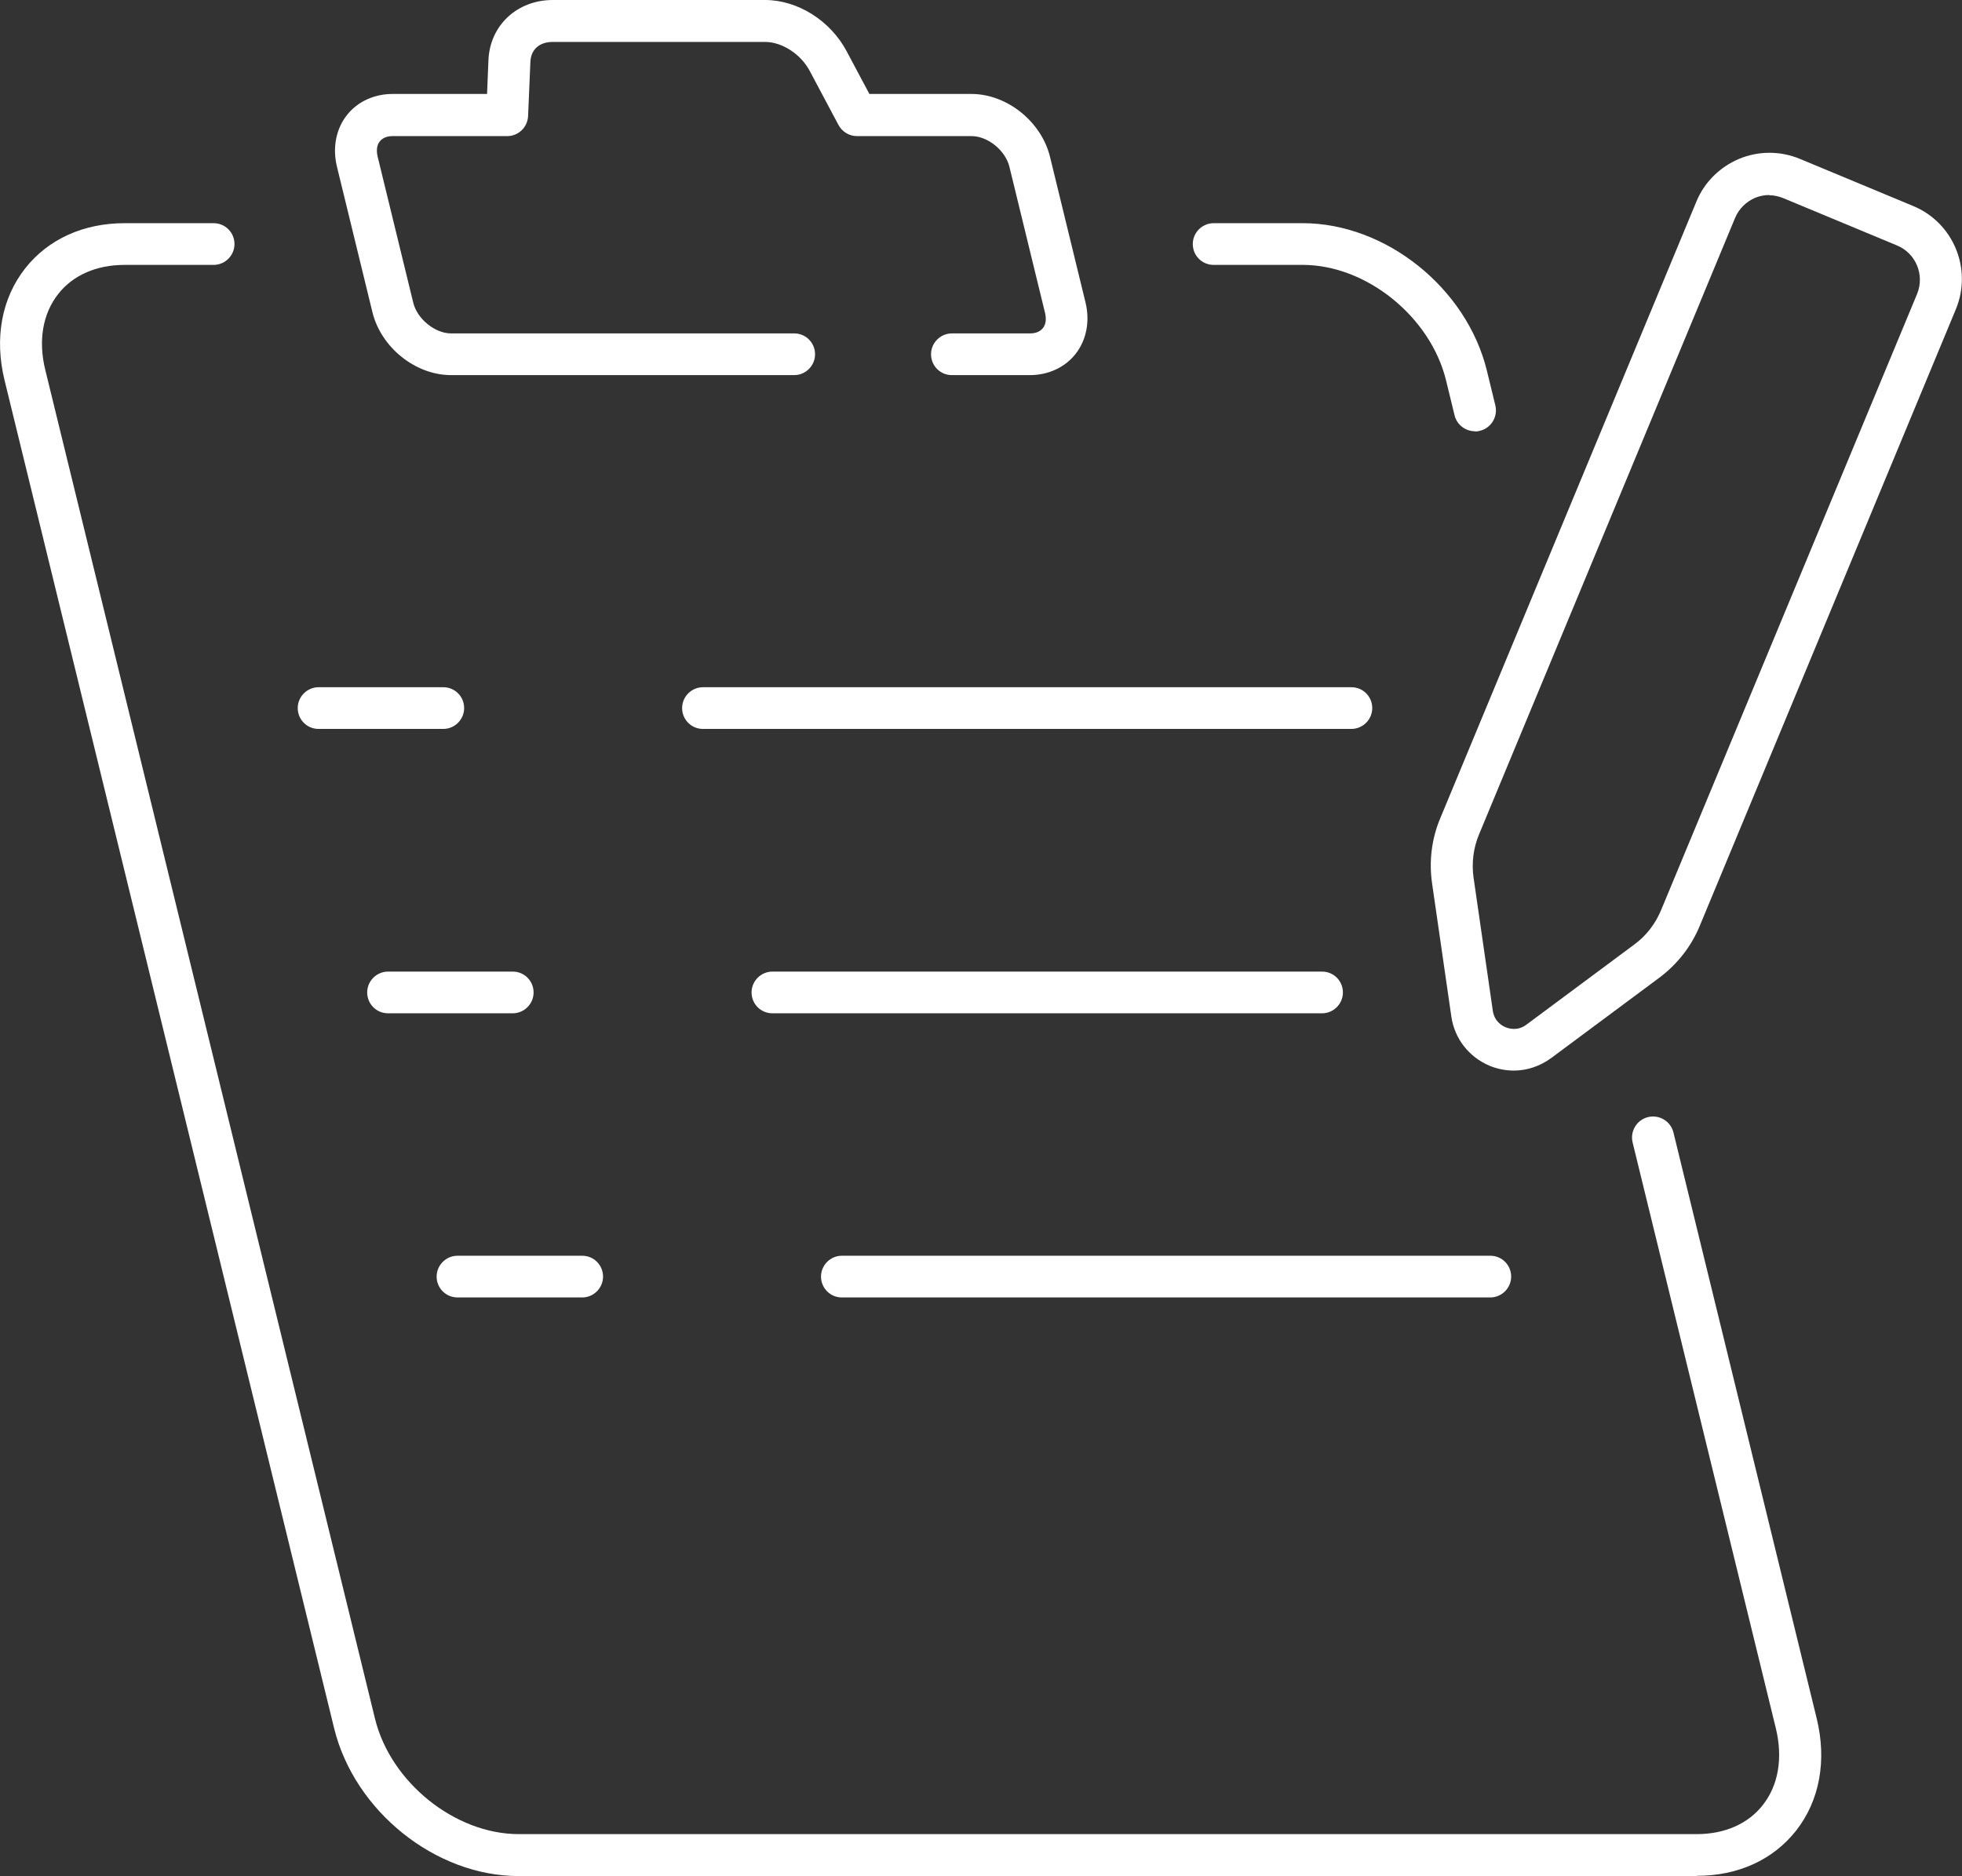
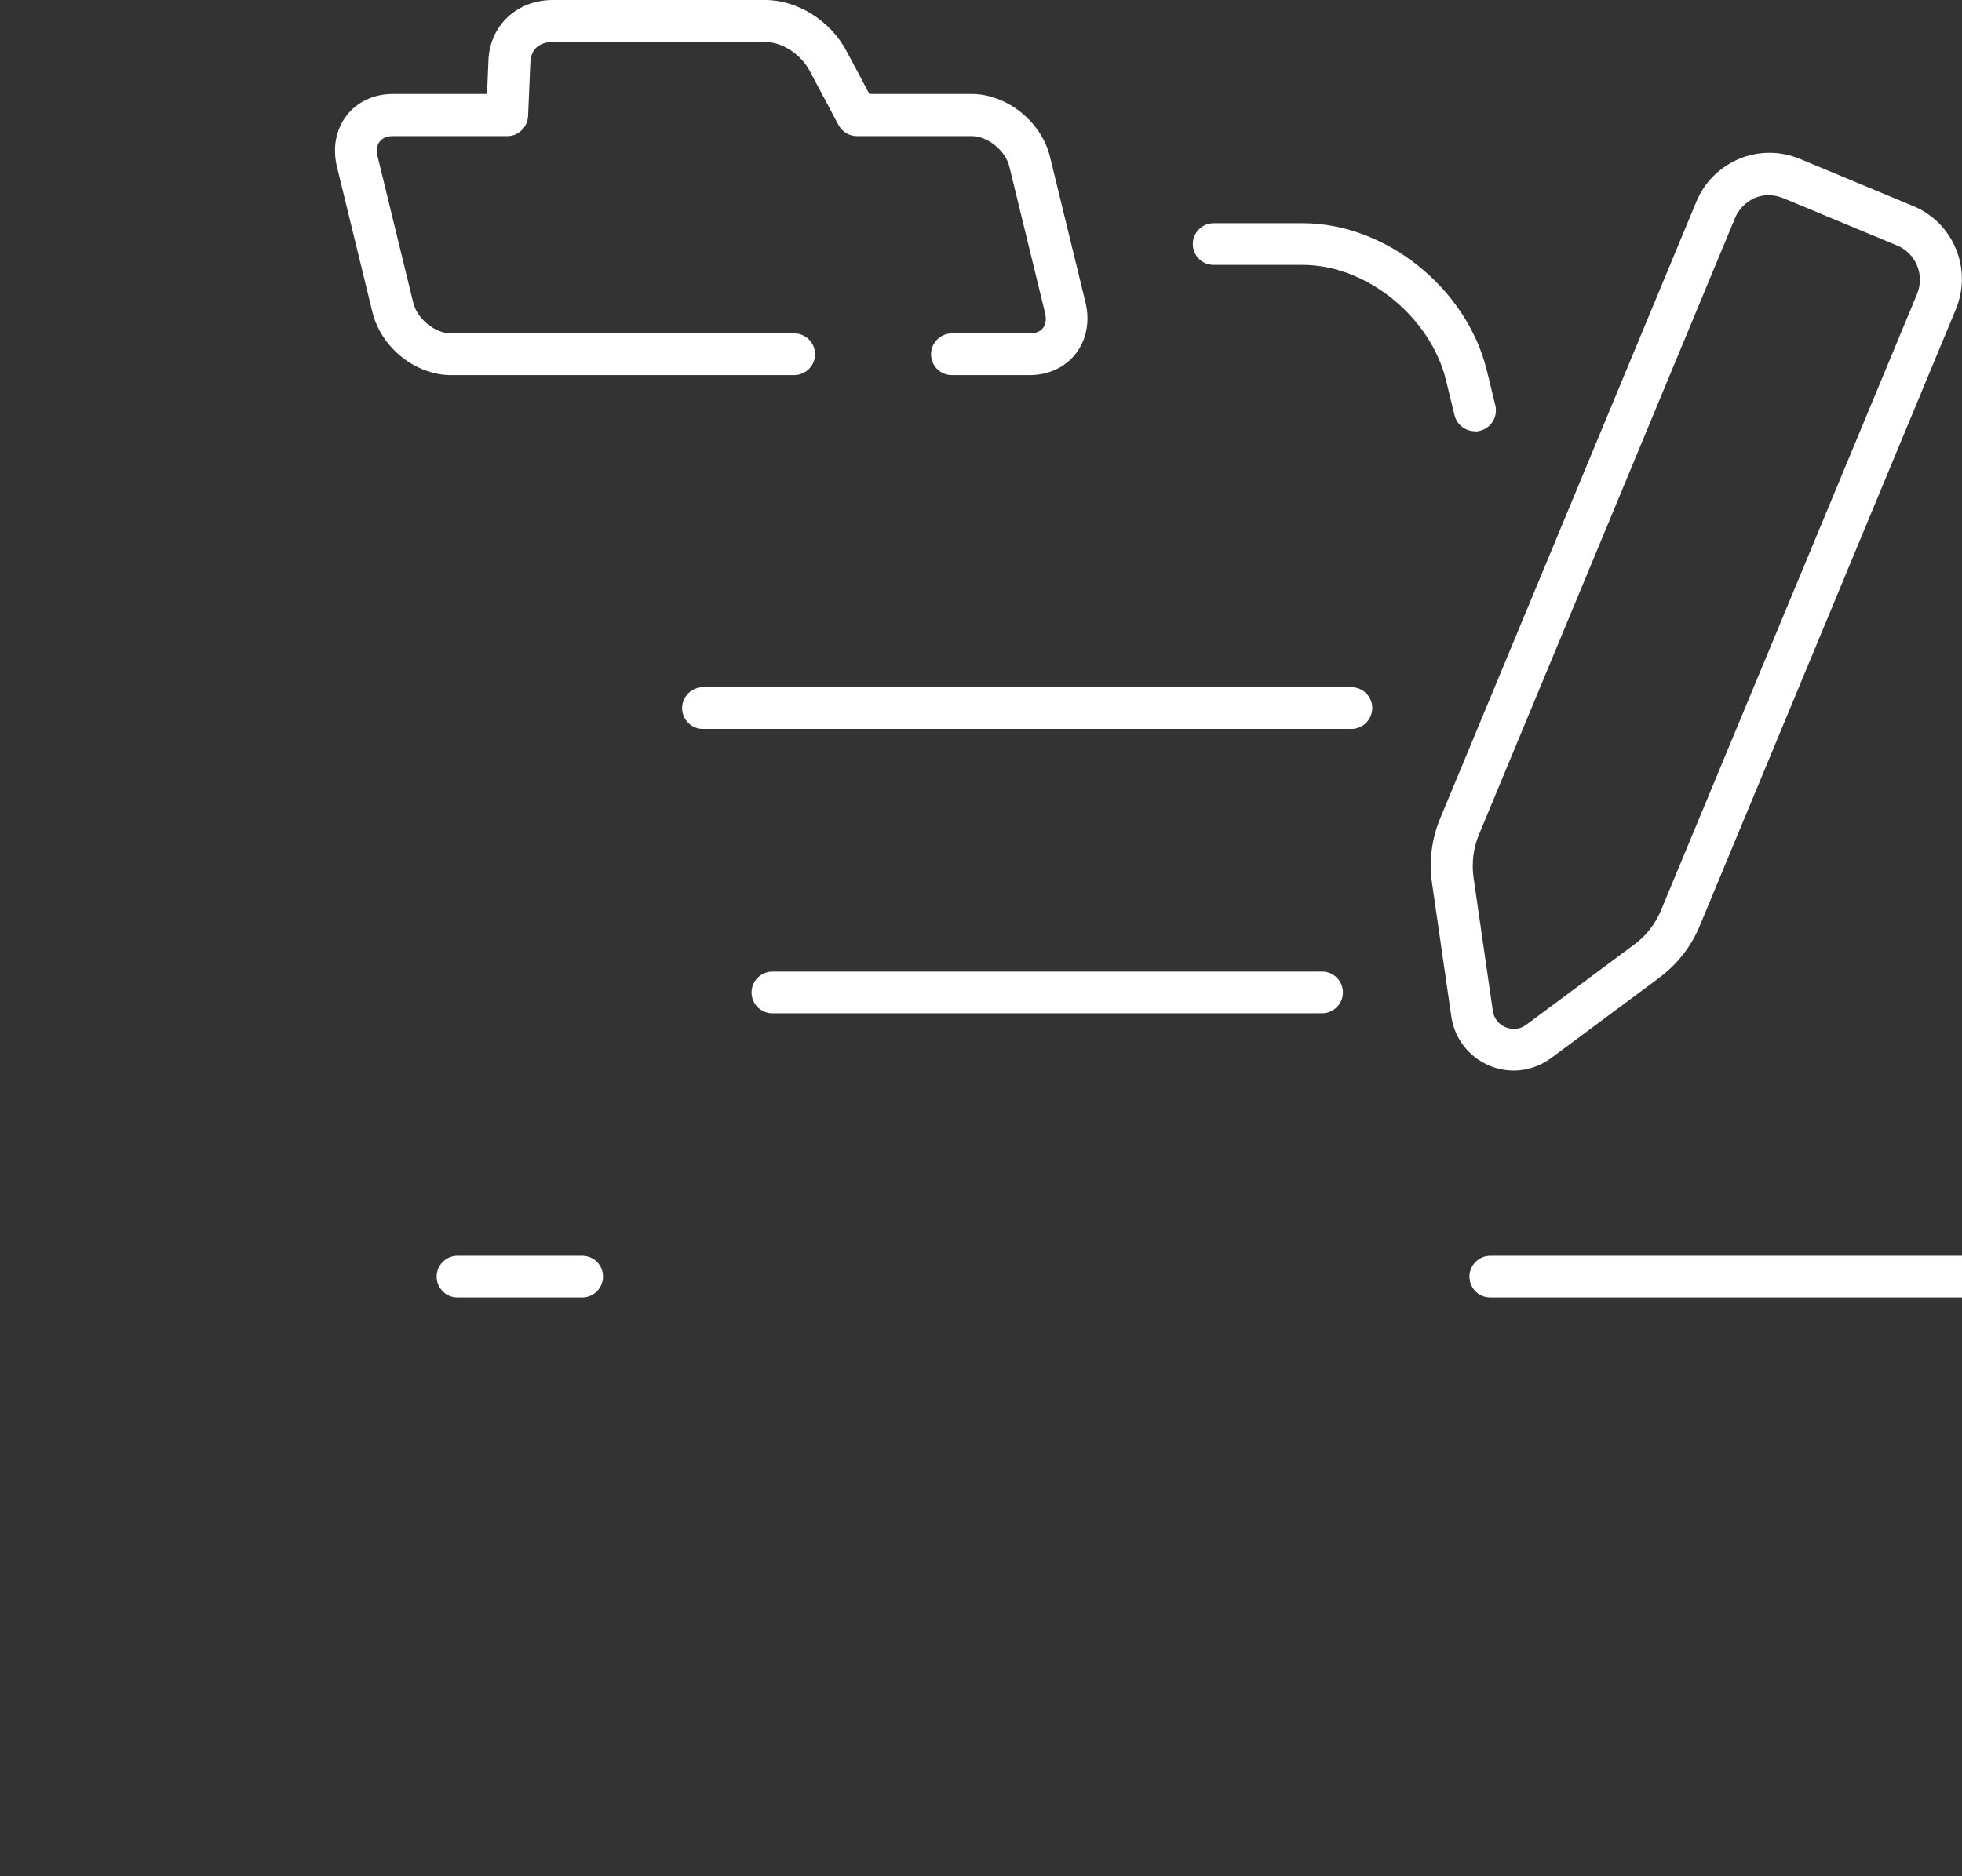
<svg xmlns="http://www.w3.org/2000/svg" id="Ebene_2" viewBox="0 0 85.6 81.87">
  <rect x="0" y="0" width="85.6" height="81.87" fill="#333333" stroke="none" />
  <defs>
    <style>.cls-1{fill:#fff;}</style>
  </defs>
  <g id="Layer_1">
    <g>
      <g>
        <g>
-           <path class="cls-1" d="m74.02,81.87H22.62c-3.62,0-7.15-2.83-8.04-6.44L.2,16.6c-.45-1.84-.13-3.58.9-4.89,1-1.27,2.54-1.97,4.33-1.97h3.89c.51,0,.91.41.91.91s-.41.91-.91.91h-3.89c-1.22,0-2.25.45-2.89,1.27-.68.86-.88,2.05-.56,3.33l14.38,58.84c.68,2.78,3.49,5.04,6.27,5.04h51.4c1.22,0,2.24-.45,2.88-1.27.68-.86.88-2.05.57-3.34l-6.25-25.57c-.12-.49.18-.99.67-1.11.49-.12.99.18,1.11.67l6.25,25.57c.45,1.84.13,3.59-.9,4.9-1,1.27-2.53,1.97-4.32,1.97Z" />
          <path class="cls-1" d="m64.35,18.82c-.41,0-.79-.28-.89-.7l-.37-1.52c-.68-2.78-3.48-5.04-6.25-5.04h-3.89c-.51,0-.91-.41-.91-.91s.41-.91.91-.91h3.89c3.62,0,7.15,2.83,8.03,6.43l.37,1.52c.12.49-.18.99-.67,1.11-.07.02-.15.03-.22.03Z" />
          <path class="cls-1" d="m44.94,16.37h-3.41c-.51,0-.91-.41-.91-.91s.41-.91.91-.91h3.41c.17,0,.41-.04.56-.23.13-.16.16-.4.09-.68l-1.55-6.36c-.17-.71-.94-1.34-1.65-1.34h-5c-.34,0-.65-.19-.81-.49l-1.25-2.35c-.39-.74-1.21-1.27-1.95-1.27h-9.26c-.59,0-.96.33-.98.88l-.1,2.35c-.02.49-.42.88-.91.88h-5c-.17,0-.41.04-.56.23-.13.16-.16.4-.09.68l1.55,6.36c.17.71.95,1.34,1.65,1.34h14.97c.51,0,.91.41.91.91s-.41.91-.91.91h-14.97c-1.55,0-3.05-1.2-3.43-2.74l-1.55-6.36c-.2-.82-.04-1.64.43-2.24.46-.59,1.19-.93,2-.93h4.12l.06-1.47c.06-1.52,1.25-2.63,2.81-2.63h9.26c1.42,0,2.85.9,3.56,2.24l.99,1.86h4.45c1.55,0,3.05,1.2,3.43,2.74l1.55,6.36c.2.82.04,1.64-.43,2.24-.46.59-1.19.93-2,.93Z" />
        </g>
        <g>
-           <path class="cls-1" d="m19.34,31.81h-5.44c-.51,0-.91-.41-.91-.91s.41-.91.91-.91h5.44c.51,0,.91.41.91.91s-.41.91-.91.91Z" />
          <path class="cls-1" d="m58.96,31.81h-28.29c-.51,0-.91-.41-.91-.91s.41-.91.91-.91h28.29c.51,0,.91.41.91.91s-.41.91-.91.91Z" />
-           <path class="cls-1" d="m22.37,44.22h-5.44c-.51,0-.91-.41-.91-.91s.41-.91.91-.91h5.44c.51,0,.91.41.91.91s-.41.91-.91.91Z" />
          <path class="cls-1" d="m57.68,44.22h-23.98c-.51,0-.91-.41-.91-.91s.41-.91.91-.91h23.98c.51,0,.91.41.91.91s-.41.91-.91.91Z" />
          <path class="cls-1" d="m25.4,56.62h-5.44c-.51,0-.91-.41-.91-.91s.41-.91.91-.91h5.44c.51,0,.91.41.91.91s-.41.91-.91.91Z" />
-           <path class="cls-1" d="m65.02,56.62h-28.29c-.51,0-.91-.41-.91-.91s.41-.91.91-.91h28.29c.51,0,.91.41.91.91s-.41.91-.91.91Z" />
+           <path class="cls-1" d="m65.02,56.62c-.51,0-.91-.41-.91-.91s.41-.91.91-.91h28.29c.51,0,.91.41.91.91s-.41.91-.91.91Z" />
        </g>
      </g>
      <path class="cls-1" d="m66.05,46.72c-.36,0-.72-.07-1.06-.21-.9-.38-1.53-1.18-1.67-2.15l-.84-5.81c-.14-.97-.02-1.95.36-2.85l11.17-26.9c.35-.85,1.02-1.51,1.87-1.87.85-.35,1.79-.35,2.64,0l4.95,2.06c1.76.73,2.59,2.75,1.86,4.51l-11.17,26.9c-.37.9-.98,1.68-1.77,2.27h0l-4.71,3.5c-.49.36-1.06.55-1.64.55Zm11.15-38.21c-.21,0-.42.04-.62.12-.4.17-.71.48-.88.88l-11.17,26.9c-.25.6-.33,1.25-.24,1.89l.84,5.81c.07.47.41.66.56.72.15.06.52.17.9-.11l4.71-3.5c.52-.38.92-.9,1.17-1.5l11.17-26.89c.34-.83-.05-1.78-.88-2.12l-4.95-2.06c-.2-.08-.41-.13-.62-.13Zm-5.35,33.43h0,0Z" />
    </g>
  </g>
</svg>